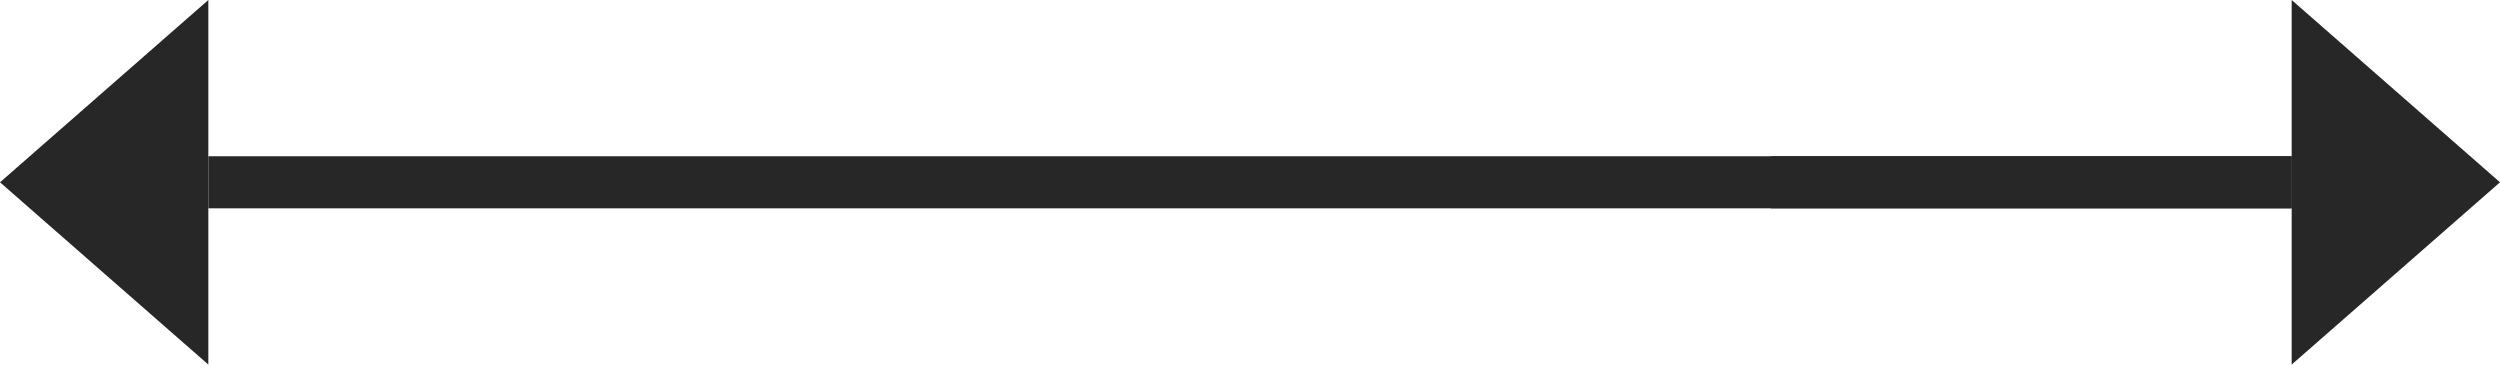
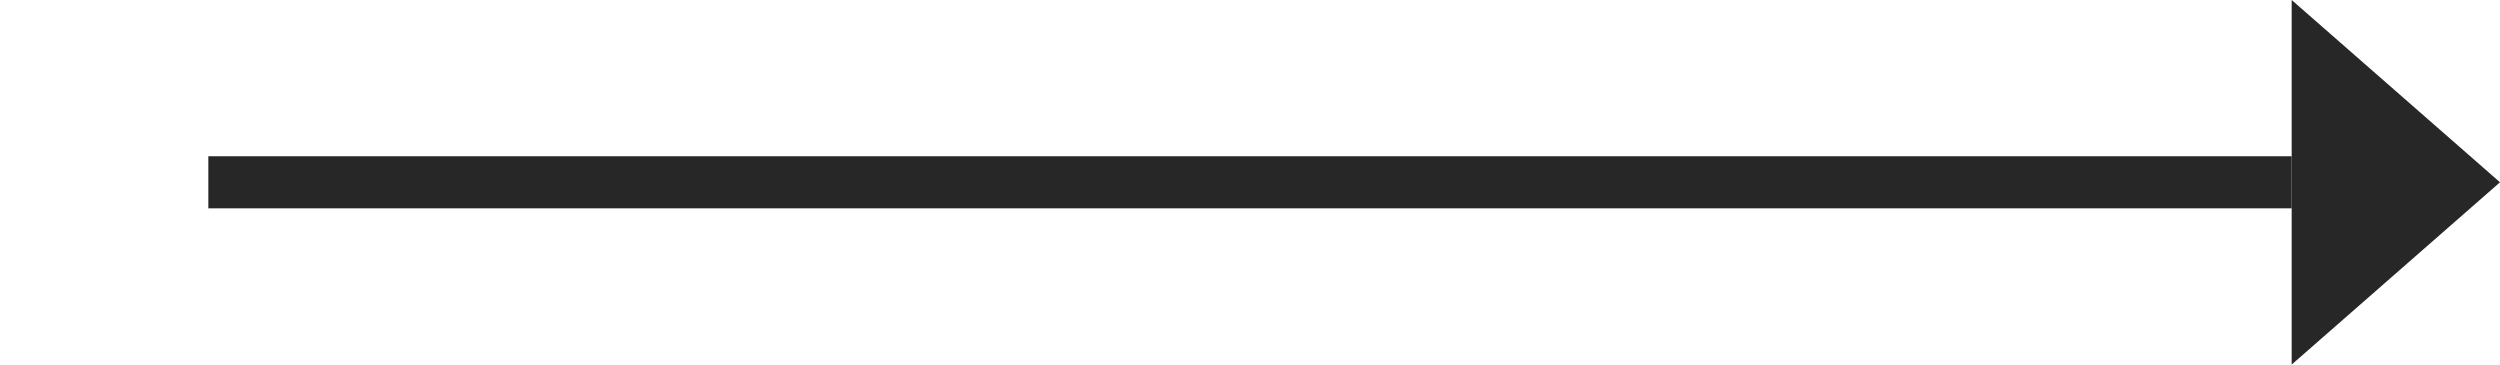
<svg xmlns="http://www.w3.org/2000/svg" width="48" height="7" viewBox="0 0 48 7">
  <g id="Raggruppa_2280" data-name="Raggruppa 2280" transform="translate(-1620 -3582)">
    <g id="Raggruppa_1881" data-name="Raggruppa 1881" transform="translate(1224 -16514)">
-       <rect id="Rettangolo_591" data-name="Rettangolo 591" width="10" height="1" transform="translate(430 20099)" fill="#272727" />
      <path id="Poligono_4" data-name="Poligono 4" d="M3.5,0,7,4H0Z" transform="translate(444 20096) rotate(90)" fill="#272727" />
    </g>
    <rect id="Rettangolo_591-2" data-name="Rettangolo 591" width="40" height="1" transform="translate(1664 3586) rotate(180)" fill="#272727" />
-     <path id="Poligono_4-2" data-name="Poligono 4" d="M3.5,0,7,4H0Z" transform="translate(1620 3589) rotate(-90)" fill="#272727" />
  </g>
</svg>